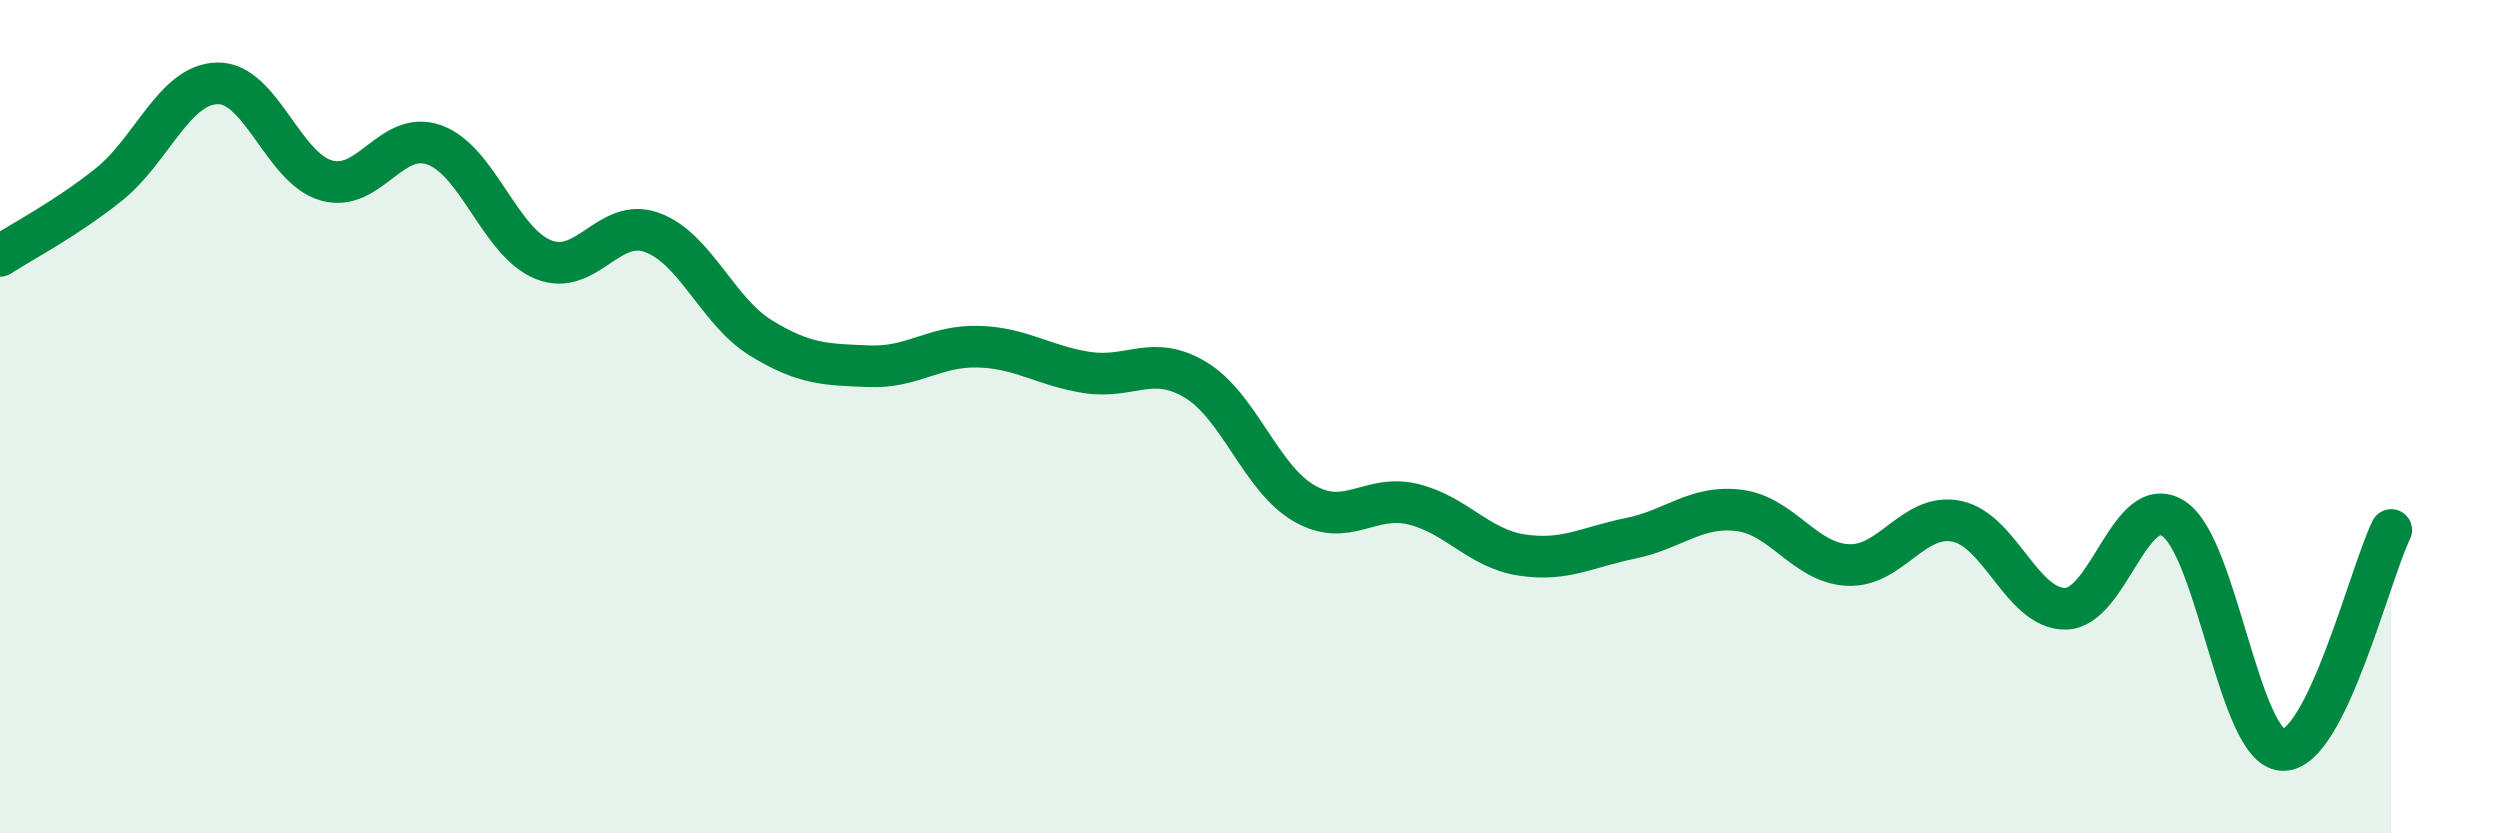
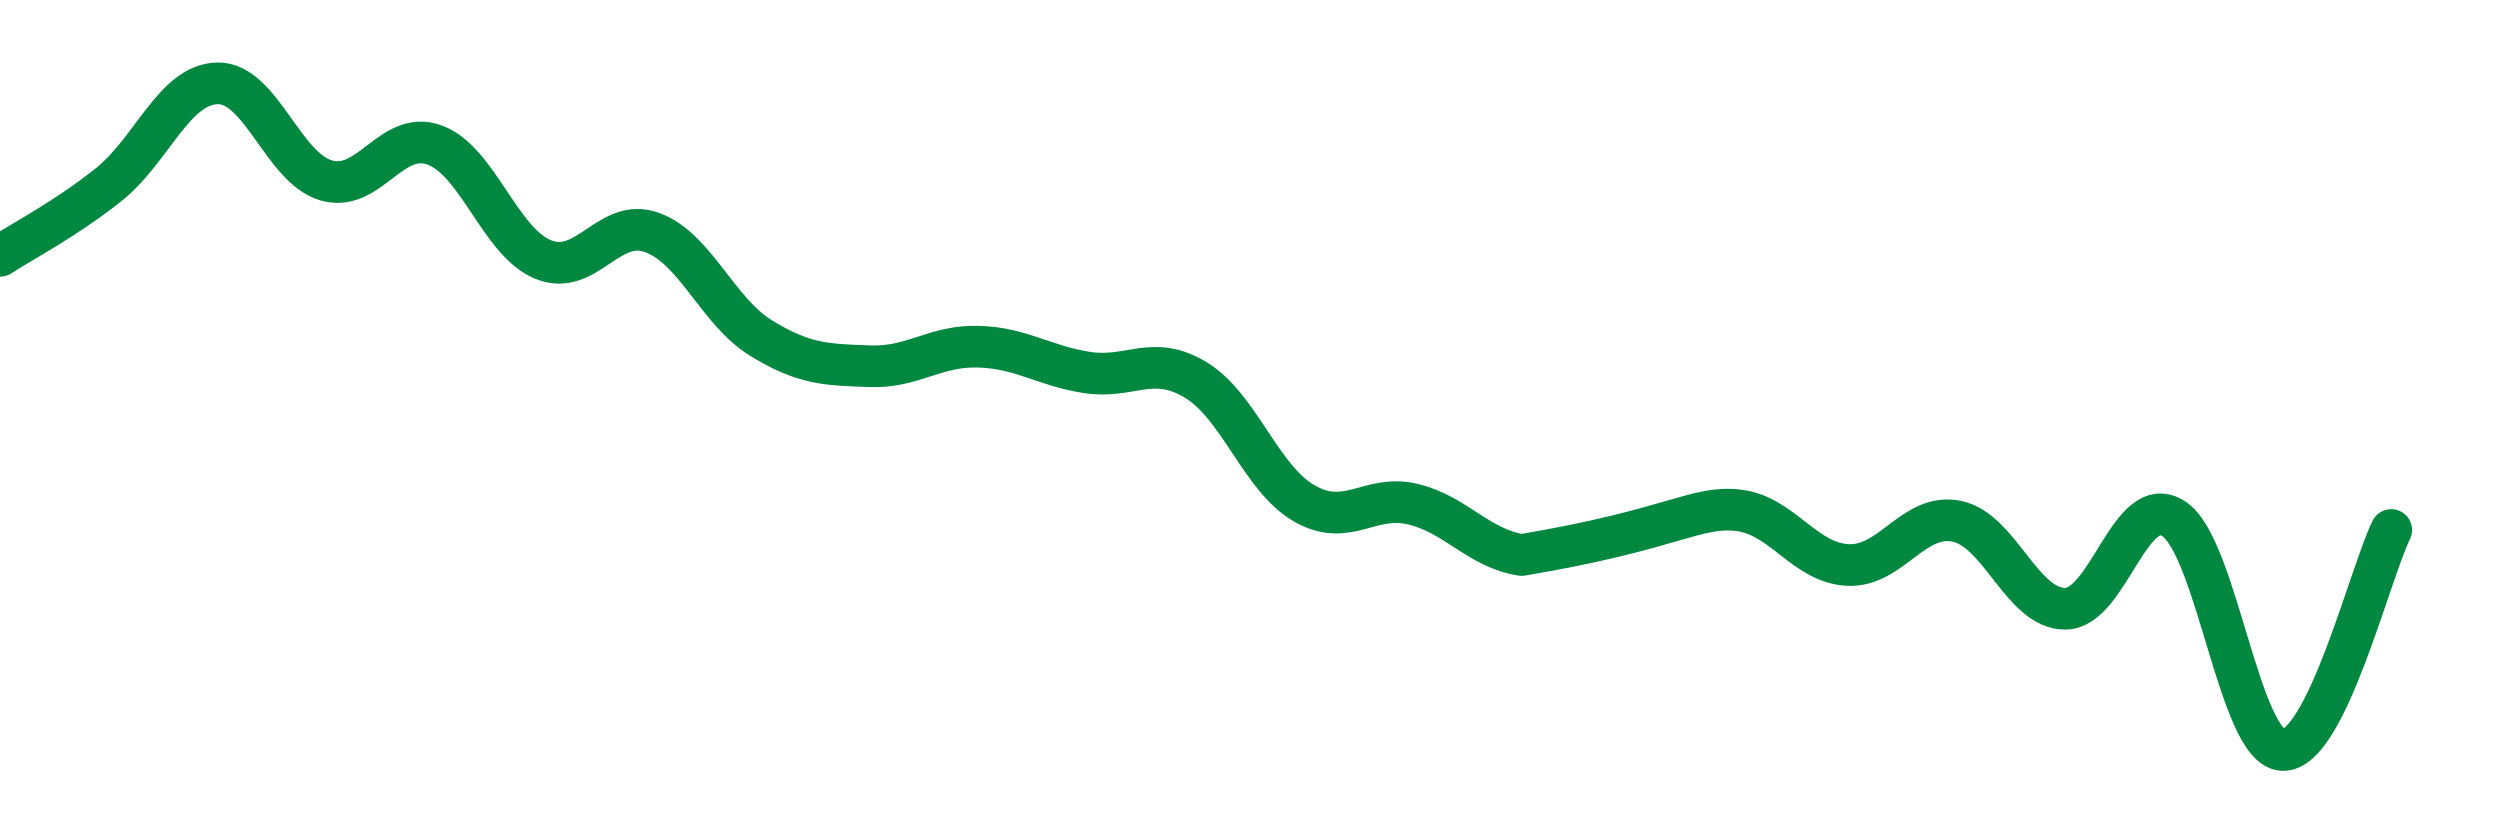
<svg xmlns="http://www.w3.org/2000/svg" width="60" height="20" viewBox="0 0 60 20">
-   <path d="M 0,6.14 C 0.52,5.8 1.57,5.26 2.61,4.43 C 3.65,3.6 4.18,2.02 5.22,2 C 6.26,1.98 6.79,4.03 7.83,4.33 C 8.87,4.63 9.39,3.1 10.43,3.48 C 11.47,3.86 12,5.81 13.04,6.23 C 14.08,6.65 14.61,5.2 15.65,5.58 C 16.69,5.96 17.22,7.47 18.26,8.11 C 19.3,8.75 19.83,8.75 20.87,8.79 C 21.91,8.83 22.44,8.29 23.48,8.32 C 24.52,8.35 25.05,8.78 26.09,8.94 C 27.13,9.1 27.66,8.49 28.7,9.12 C 29.74,9.75 30.26,11.48 31.3,12.08 C 32.34,12.68 32.87,11.85 33.91,12.1 C 34.95,12.35 35.48,13.16 36.52,13.32 C 37.56,13.48 38.09,13.13 39.13,12.92 C 40.17,12.71 40.7,12.12 41.74,12.25 C 42.78,12.38 43.31,13.51 44.35,13.56 C 45.39,13.61 45.92,12.3 46.96,12.51 C 48,12.72 48.53,14.62 49.57,14.61 C 50.61,14.6 51.13,11.77 52.17,12.45 C 53.21,13.13 53.74,17.95 54.78,18 C 55.82,18.05 56.87,13.78 57.39,12.72L57.39 20L0 20Z" fill="#008740" opacity="0.1" stroke-linecap="round" stroke-linejoin="round" />
-   <path d="M 0,6.14 C 0.52,5.8 1.57,5.26 2.61,4.43 C 3.65,3.6 4.18,2.02 5.22,2 C 6.26,1.98 6.79,4.03 7.83,4.33 C 8.87,4.63 9.39,3.1 10.43,3.48 C 11.47,3.86 12,5.81 13.04,6.23 C 14.08,6.65 14.61,5.2 15.65,5.58 C 16.69,5.96 17.22,7.47 18.26,8.11 C 19.3,8.75 19.83,8.75 20.87,8.79 C 21.91,8.83 22.44,8.29 23.48,8.32 C 24.52,8.35 25.05,8.78 26.09,8.94 C 27.13,9.1 27.66,8.49 28.7,9.12 C 29.74,9.75 30.26,11.48 31.3,12.08 C 32.34,12.68 32.87,11.85 33.91,12.1 C 34.95,12.35 35.48,13.16 36.52,13.32 C 37.56,13.48 38.09,13.13 39.13,12.92 C 40.17,12.71 40.7,12.12 41.74,12.25 C 42.78,12.38 43.31,13.51 44.35,13.56 C 45.39,13.61 45.92,12.3 46.96,12.51 C 48,12.72 48.53,14.62 49.57,14.61 C 50.61,14.6 51.13,11.77 52.17,12.45 C 53.21,13.13 53.74,17.95 54.78,18 C 55.82,18.05 56.87,13.78 57.39,12.72" stroke="#008740" stroke-width="1" fill="none" stroke-linecap="round" stroke-linejoin="round" />
+   <path d="M 0,6.14 C 0.52,5.8 1.57,5.26 2.61,4.43 C 3.65,3.6 4.18,2.02 5.22,2 C 6.26,1.98 6.79,4.03 7.83,4.33 C 8.87,4.63 9.39,3.1 10.43,3.48 C 11.47,3.86 12,5.81 13.04,6.23 C 14.08,6.65 14.61,5.2 15.65,5.58 C 16.69,5.96 17.22,7.47 18.26,8.11 C 19.3,8.75 19.83,8.75 20.87,8.79 C 21.91,8.83 22.44,8.29 23.48,8.32 C 24.52,8.35 25.05,8.78 26.09,8.94 C 27.13,9.1 27.66,8.49 28.7,9.12 C 29.74,9.75 30.26,11.48 31.3,12.08 C 32.34,12.68 32.87,11.85 33.91,12.1 C 34.95,12.35 35.48,13.16 36.52,13.32 C 40.17,12.71 40.7,12.12 41.74,12.25 C 42.78,12.38 43.31,13.51 44.35,13.56 C 45.39,13.61 45.92,12.3 46.96,12.51 C 48,12.72 48.53,14.62 49.57,14.61 C 50.61,14.6 51.13,11.77 52.17,12.45 C 53.21,13.13 53.74,17.95 54.78,18 C 55.82,18.05 56.87,13.78 57.39,12.72" stroke="#008740" stroke-width="1" fill="none" stroke-linecap="round" stroke-linejoin="round" />
</svg>